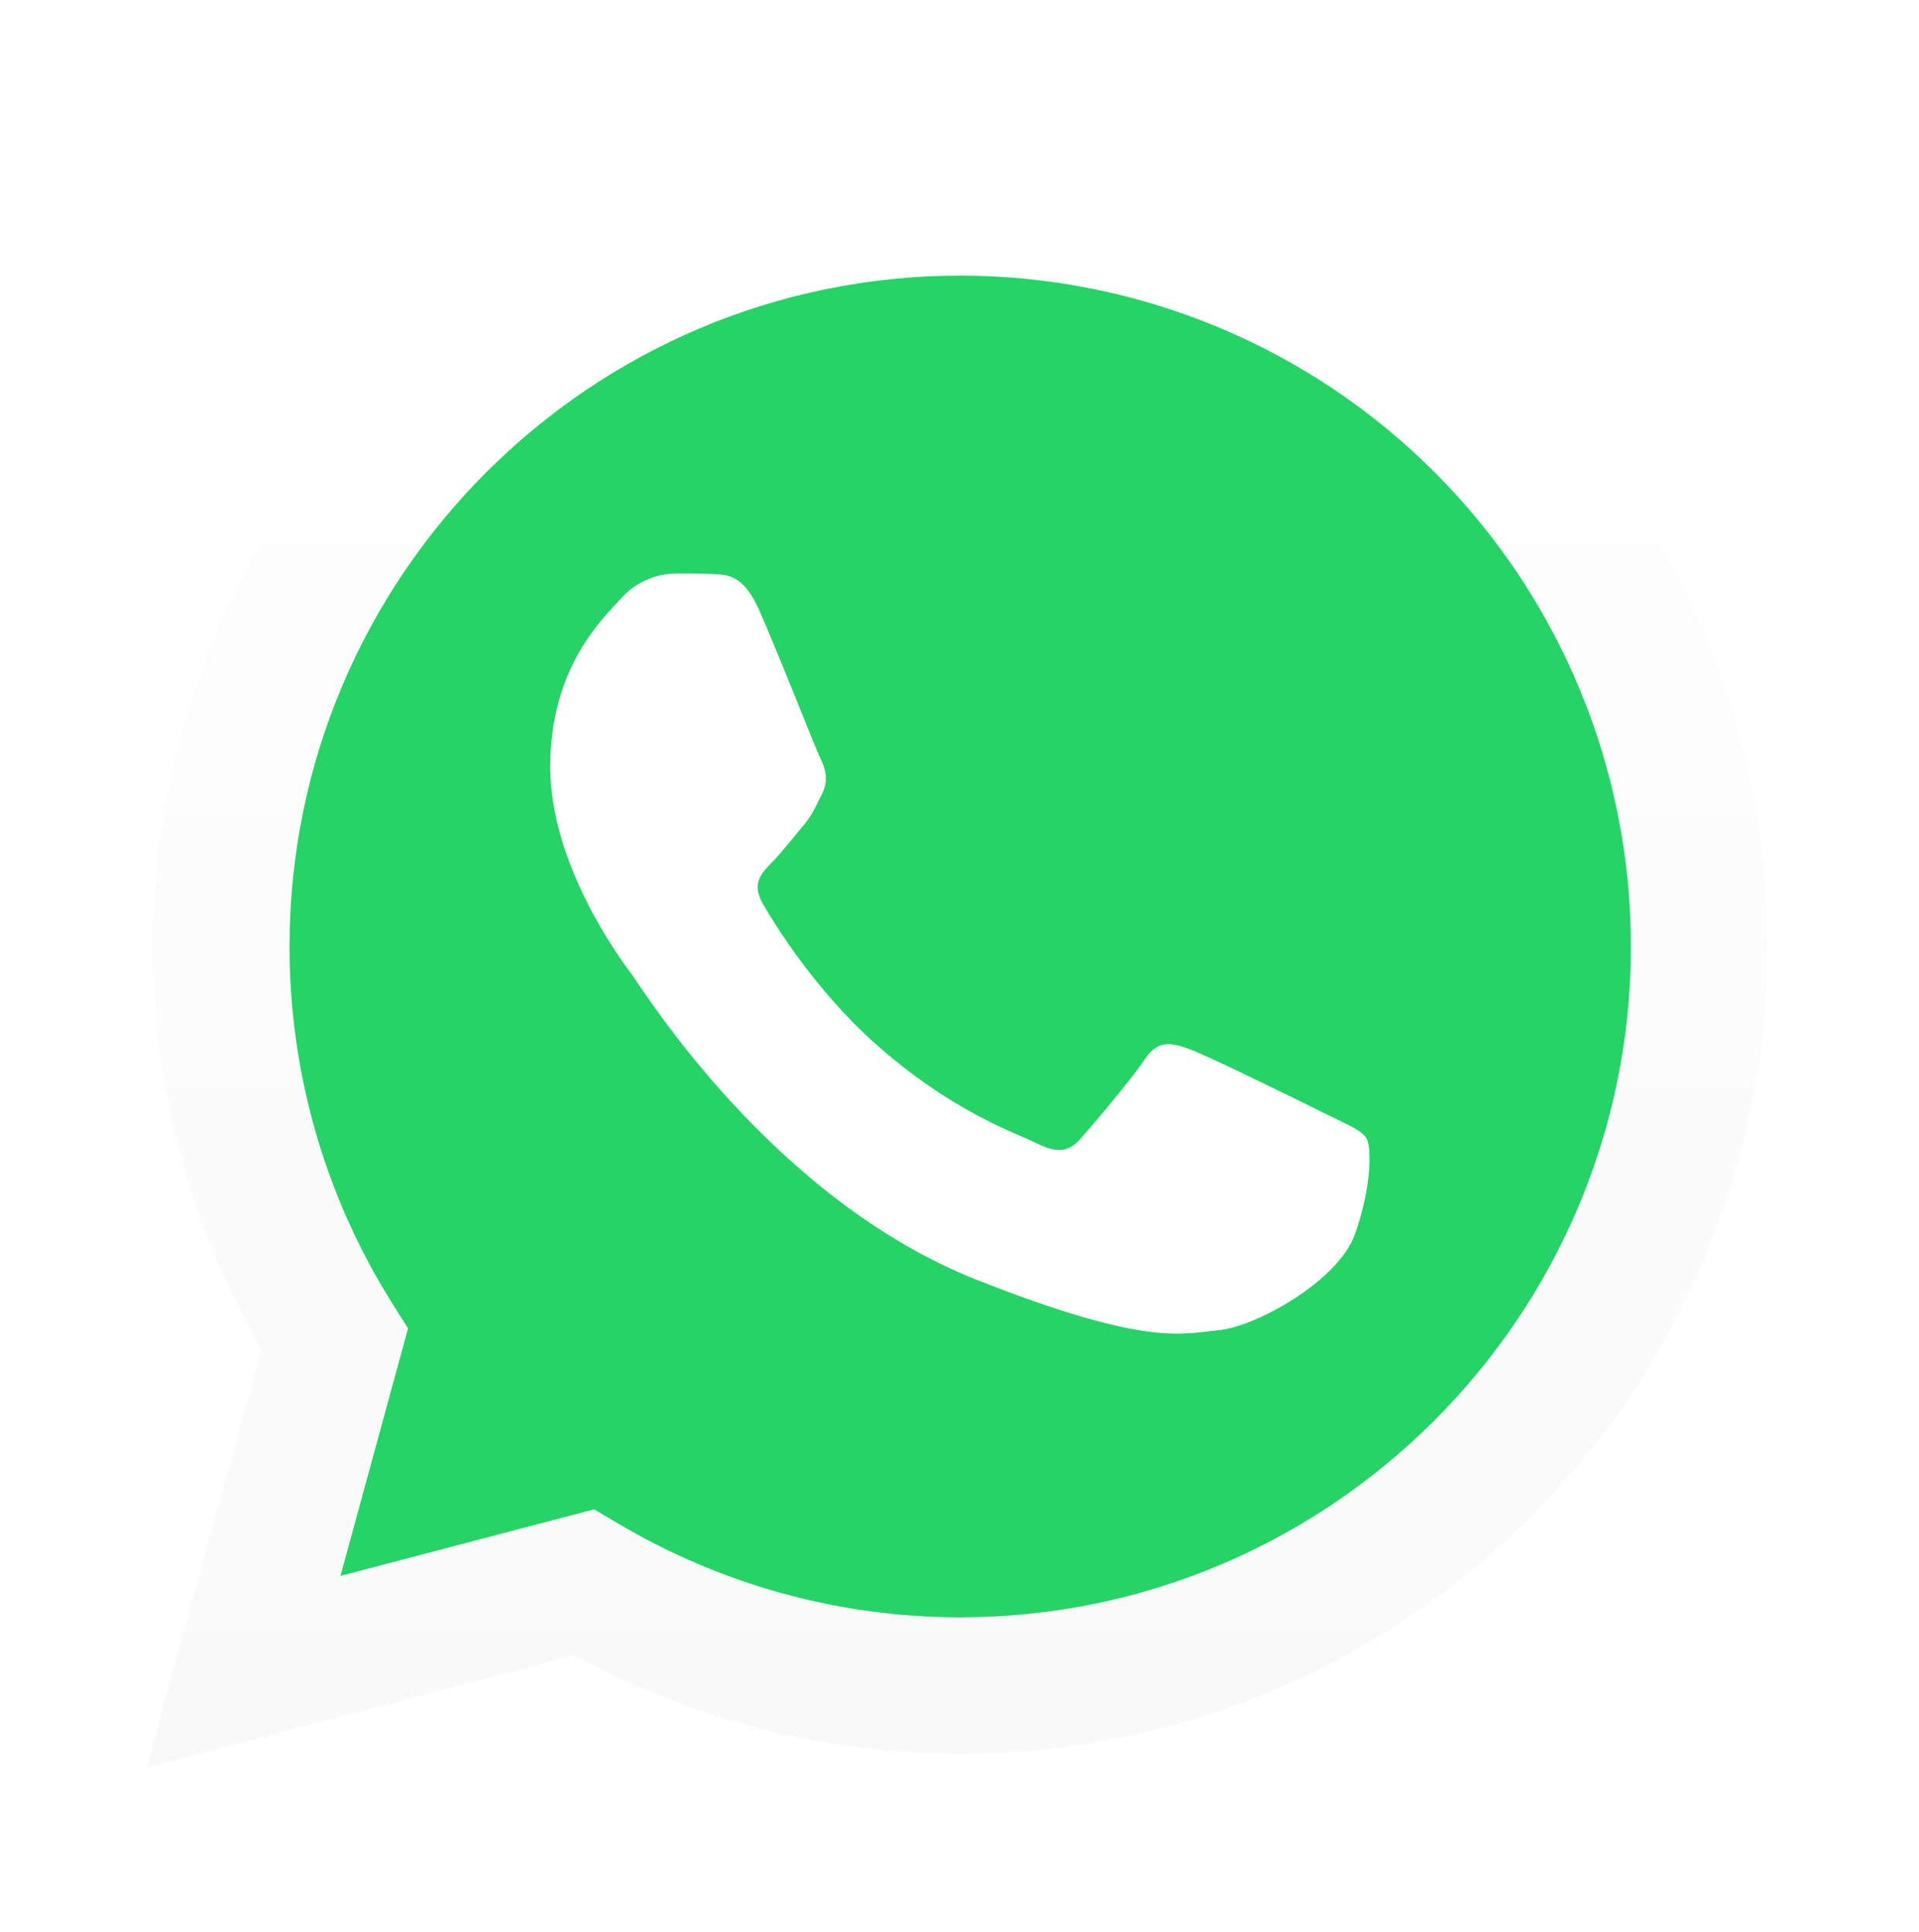
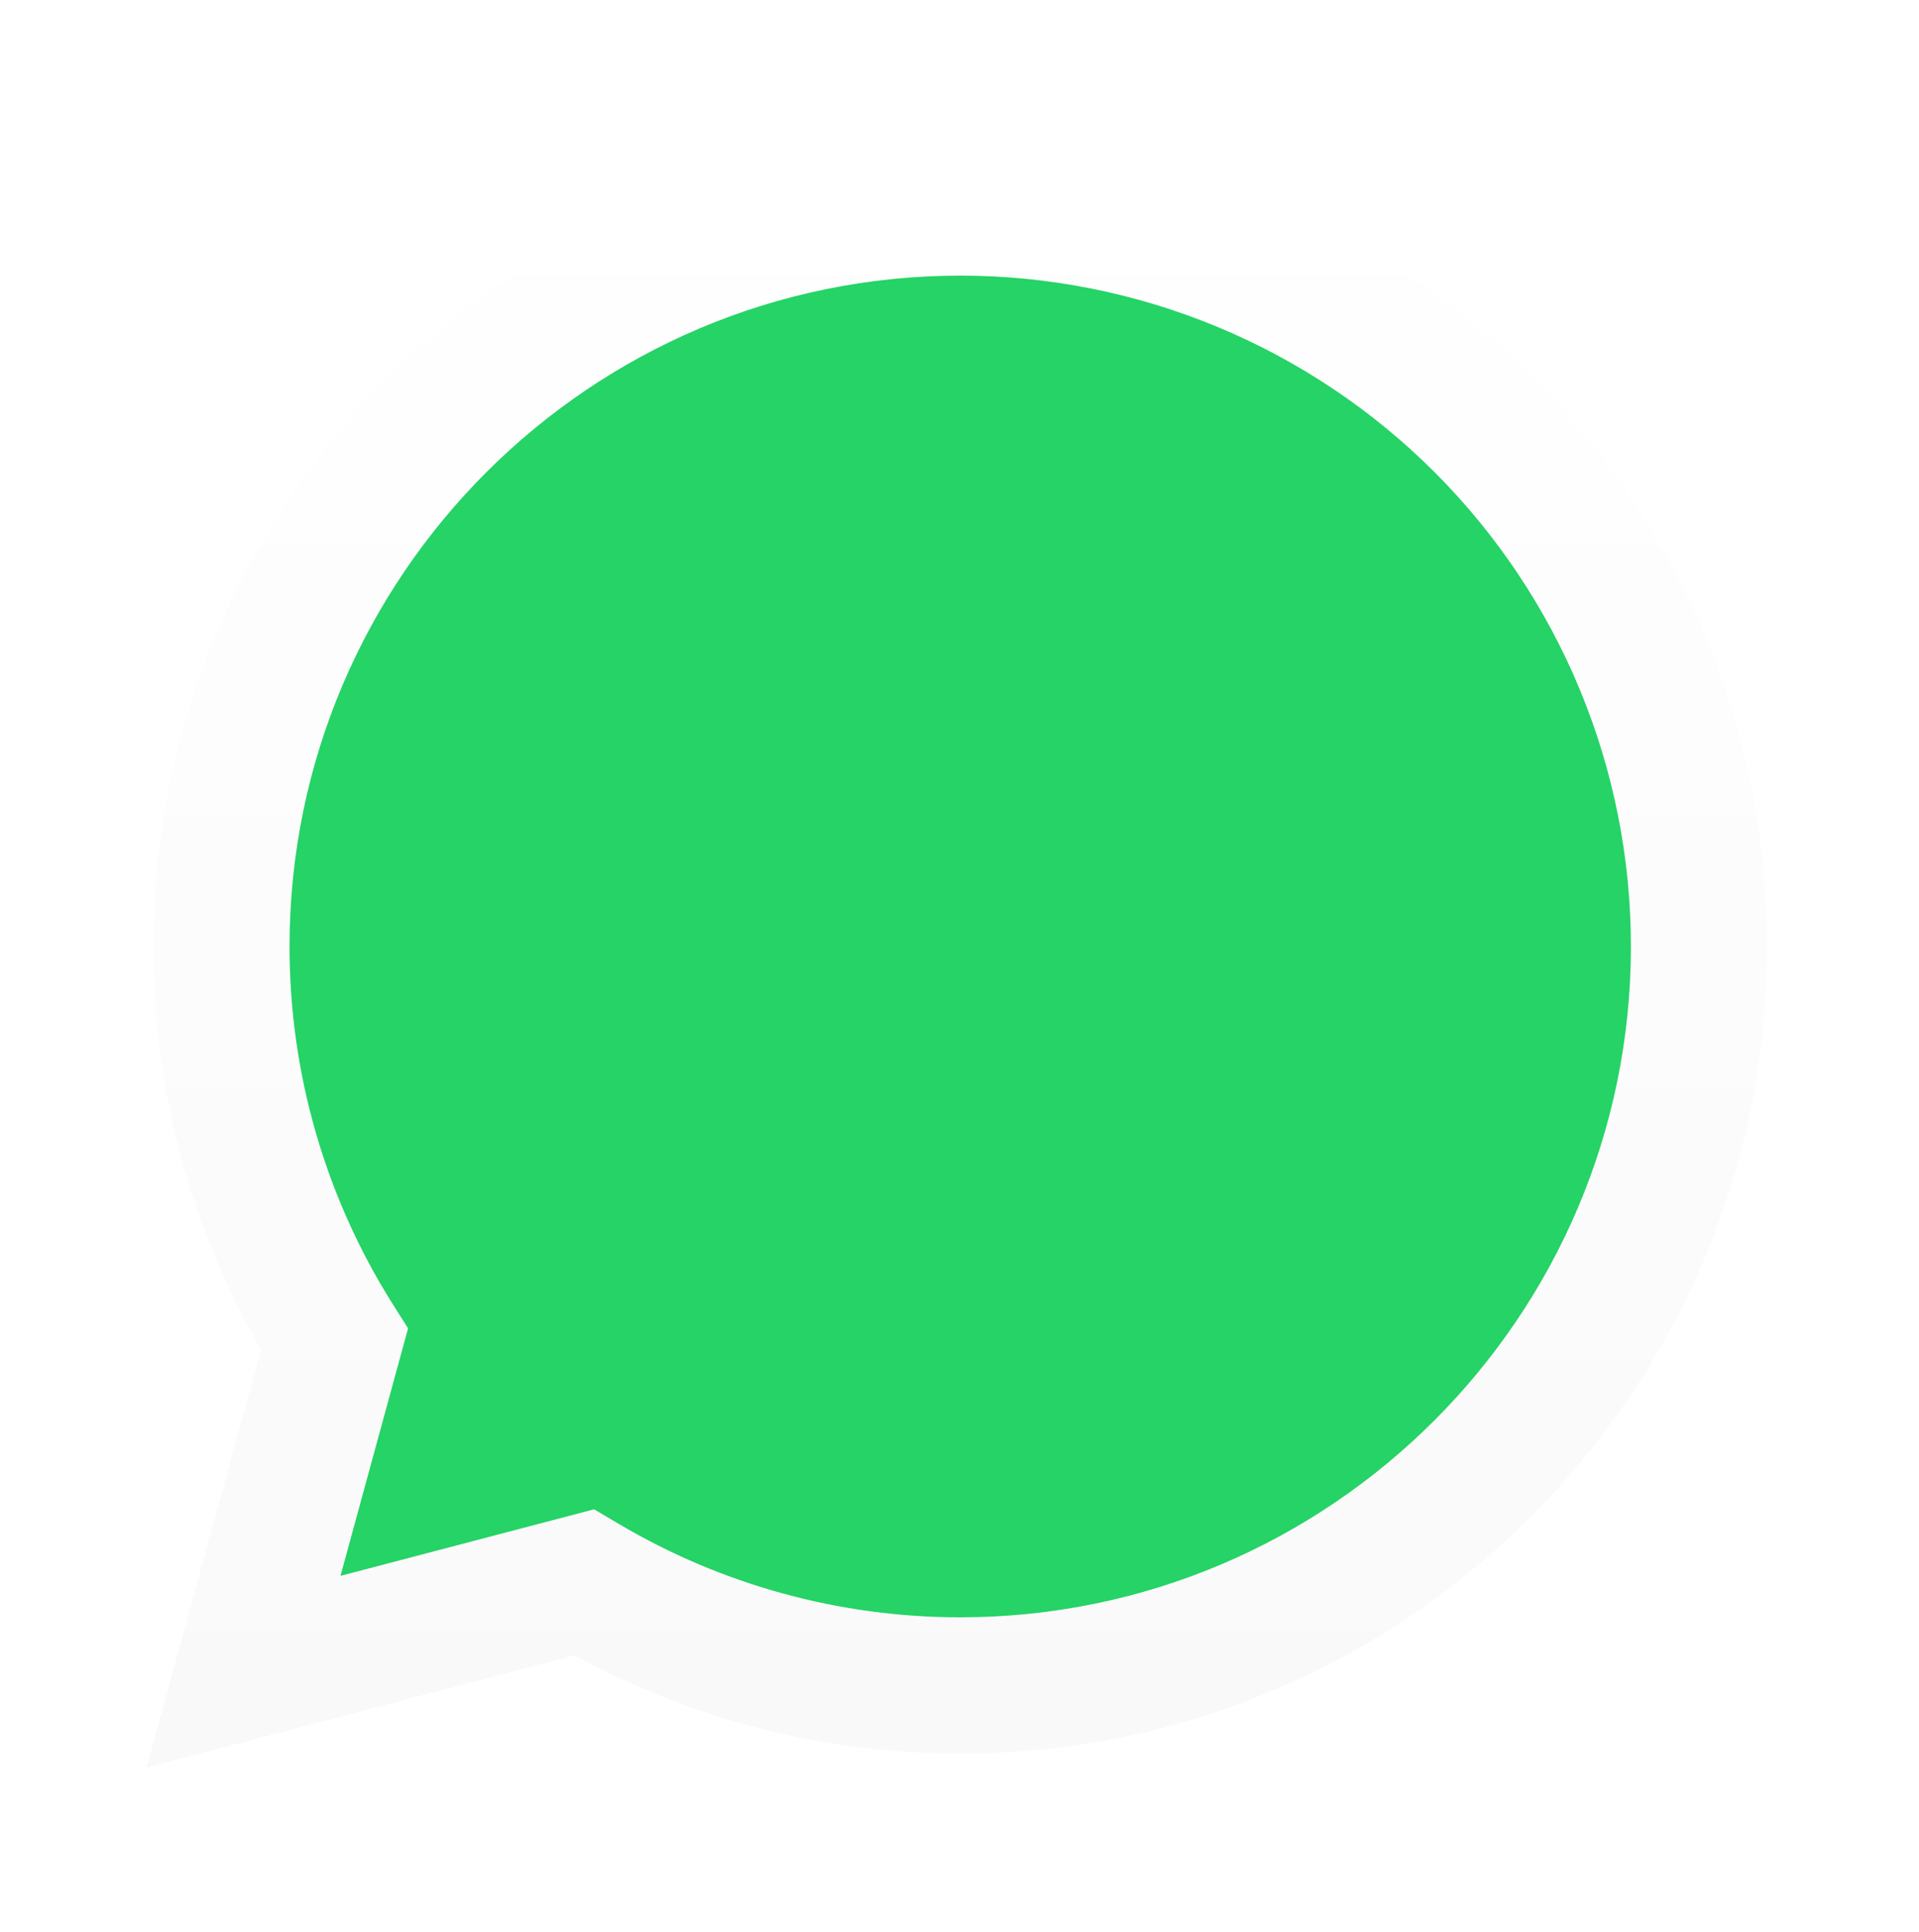
<svg xmlns="http://www.w3.org/2000/svg" width="146" height="147" viewBox="0 0 146 147" fill="none">
  <g filter="url(#filter0_d_3585_38495)">
    <path d="M11.15 133.48l8.71-31.797C14.476 92.349 11.649 81.76 11.665 70.984c0-33.858 27.552-61.383 61.391-61.383C81.121 9.601 89.106 11.19 96.556 14.278 104.007 17.365 110.776 21.891 116.477 27.596 122.178 33.301 126.7 40.073 129.784 47.526 132.868 54.98 134.453 62.968 134.45 71.034 134.435 104.892 106.892 132.417 73.056 132.417H73.032C62.782 132.417 52.696 129.848 43.694 124.945L11.15 133.48zm34.051-19.647L47.067 114.937c7.863 4.657 16.833 7.114 25.971 7.113H73.056c28.126.0 51.015-22.89 51.026-51.022C124.085 64.326 122.769 57.688 120.207 51.495c-2.562-6.193-6.318-11.821-11.055-16.563-4.736-4.741-10.36-8.503-16.55-11.07-6.19-2.567-12.825-3.89-19.526-3.892-28.146.0-51.035 22.885-51.047 51.017C22.017 80.593 24.721 90.007 29.83 98.141l1.216 1.928-5.142 18.828L45.201 113.833z" fill="#fff" />
  </g>
  <path d="M13.284 131.336l8.41-30.707C16.498 91.622 13.769 81.403 13.782 71.004c0-32.68 26.598-59.257 59.265-59.257C80.832 11.748 88.54 13.282 95.732 16.262 102.924 19.243 109.458 23.612 114.962 29.119c5.503 5.507 9.868 12.044 12.845 19.239C130.784 55.552 132.315 63.262 132.312 71.049c0 32.68-26.6 59.26-59.262 59.26H73.023C63.13 130.308 53.394 127.829 44.704 123.099L13.284 131.336z" fill="#25d366" />
  <g filter="url(#filter1_d_3585_38495)">
    <path d="M11.15 133.48l8.71-31.797C14.476 92.349 11.649 81.76 11.665 70.984c0-33.858 27.552-61.383 61.391-61.383C81.121 9.601 89.106 11.19 96.556 14.278 104.007 17.365 110.776 21.891 116.477 27.596 122.178 33.301 126.7 40.073 129.784 47.526 132.868 54.98 134.453 62.968 134.45 71.034 134.435 104.892 106.892 132.417 73.056 132.417H73.032C62.782 132.417 52.696 129.848 43.694 124.945L11.15 133.48zm34.051-19.647L47.067 114.937c7.863 4.657 16.833 7.114 25.971 7.113H73.056c28.126.0 51.015-22.89 51.026-51.022C124.085 64.326 122.769 57.688 120.207 51.495c-2.562-6.193-6.318-11.821-11.055-16.563-4.736-4.741-10.36-8.503-16.55-11.07-6.19-2.567-12.825-3.89-19.526-3.892-28.146.0-51.035 22.885-51.047 51.017C22.017 80.593 24.721 90.007 29.83 98.141l1.216 1.928-5.142 18.828L45.201 113.833z" fill="url(#paint0_linear_3585_38495)" />
  </g>
  <g filter="url(#filter2_d_3585_38495)">
-     <path fill-rule="evenodd" clip-rule="evenodd" d="M57.714 45.322c-1.151-2.555-2.355-2.606-3.453-2.65C53.378 42.632 52.345 42.635 51.318 42.635 50.541 42.655 49.776 42.837 49.073 43.167 48.369 43.497 47.742 43.969 47.229 44.554 45.822 46.091 41.86 49.801 41.86 57.349c0 7.549 5.496 14.845 6.264 15.869C48.892 74.243 58.736 90.227 74.322 96.377 87.273 101.488 89.922 100.473 92.728 100.205 95.533 99.937 101.803 96.492 103.083 92.909 104.364 89.326 104.361 86.258 103.966 85.616 103.572 84.975 102.559 84.592 101.023 83.826 99.486 83.061 91.948 79.345 90.541 78.836 89.134 78.327 88.112 78.068 87.088 79.604 86.064 81.141 83.129 84.592 82.231 85.616 81.333 86.641 80.441 86.77 78.908 86.002 77.374 85.234 72.432 83.614 66.574 78.388 62.012 74.32 58.921 69.3 58.038 67.763 57.155 66.226 57.944 65.408 58.712 64.633 59.401 63.944 60.246 62.84 61.014 61.945 61.782 61.05 62.035 60.411 62.547 59.387 63.06 58.362 62.803 57.467 62.418 56.699 62.032 55.93 59.077 48.355 57.714 45.322z" fill="#fff" />
-   </g>
+     </g>
  <defs>
    <filter id="filter0_d_3585_38495" x="8.15" y="7.601" width="129.299" height="129.879" filterUnits="userSpaceOnUse" color-interpolation-filters="sRGB">
      <feFlood flood-opacity="0" result="BackgroundImageFix" />
      <feColorMatrix in="SourceAlpha" type="matrix" values="0 0 0 0 0 0 0 0 0 0 0 0 0 0 0 0 0 0 127 0" result="hardAlpha" />
      <feOffset dy="1" />
      <feGaussianBlur stdDeviation="1.5" />
      <feComposite in2="hardAlpha" operator="out" />
      <feColorMatrix type="matrix" values="0 0 0 0 0 0 0 0 0 0 0 0 0 0 0 0 0 0 0.25 0" />
      <feBlend mode="normal" in2="BackgroundImageFix" result="effect1_dropShadow_3585_38495" />
      <feBlend mode="normal" in="SourceGraphic" in2="effect1_dropShadow_3585_38495" result="shape" />
    </filter>
    <filter id="filter1_d_3585_38495" x="8.15" y="7.601" width="129.299" height="129.879" filterUnits="userSpaceOnUse" color-interpolation-filters="sRGB">
      <feFlood flood-opacity="0" result="BackgroundImageFix" />
      <feColorMatrix in="SourceAlpha" type="matrix" values="0 0 0 0 0 0 0 0 0 0 0 0 0 0 0 0 0 0 127 0" result="hardAlpha" />
      <feOffset dy="1" />
      <feGaussianBlur stdDeviation="1.5" />
      <feComposite in2="hardAlpha" operator="out" />
      <feColorMatrix type="matrix" values="0 0 0 0 0 0 0 0 0 0 0 0 0 0 0 0 0 0 0.25 0" />
      <feBlend mode="normal" in2="BackgroundImageFix" result="effect1_dropShadow_3585_38495" />
      <feBlend mode="normal" in="SourceGraphic" in2="effect1_dropShadow_3585_38495" result="shape" />
    </filter>
    <filter id="filter2_d_3585_38495" x="39.86" y="41.635" width="66.338" height="61.833" filterUnits="userSpaceOnUse" color-interpolation-filters="sRGB">
      <feFlood flood-opacity="0" result="BackgroundImageFix" />
      <feColorMatrix in="SourceAlpha" type="matrix" values="0 0 0 0 0 0 0 0 0 0 0 0 0 0 0 0 0 0 127 0" result="hardAlpha" />
      <feOffset dy="1" />
      <feGaussianBlur stdDeviation="1" />
      <feComposite in2="hardAlpha" operator="out" />
      <feColorMatrix type="matrix" values="0 0 0 0 0 0 0 0 0 0 0 0 0 0 0 0 0 0 0.15 0" />
      <feBlend mode="normal" in2="BackgroundImageFix" result="effect1_dropShadow_3585_38495" />
      <feBlend mode="normal" in="SourceGraphic" in2="effect1_dropShadow_3585_38495" result="shape" />
    </filter>
    <linearGradient id="paint0_linear_3585_38495" x1="72.8" y1="133.48" x2="72.8" y2="9.601" gradientUnits="userSpaceOnUse">
      <stop stop-color="#f9f9f9" />
      <stop offset="1" stop-color="#fff" />
    </linearGradient>
  </defs>
</svg>